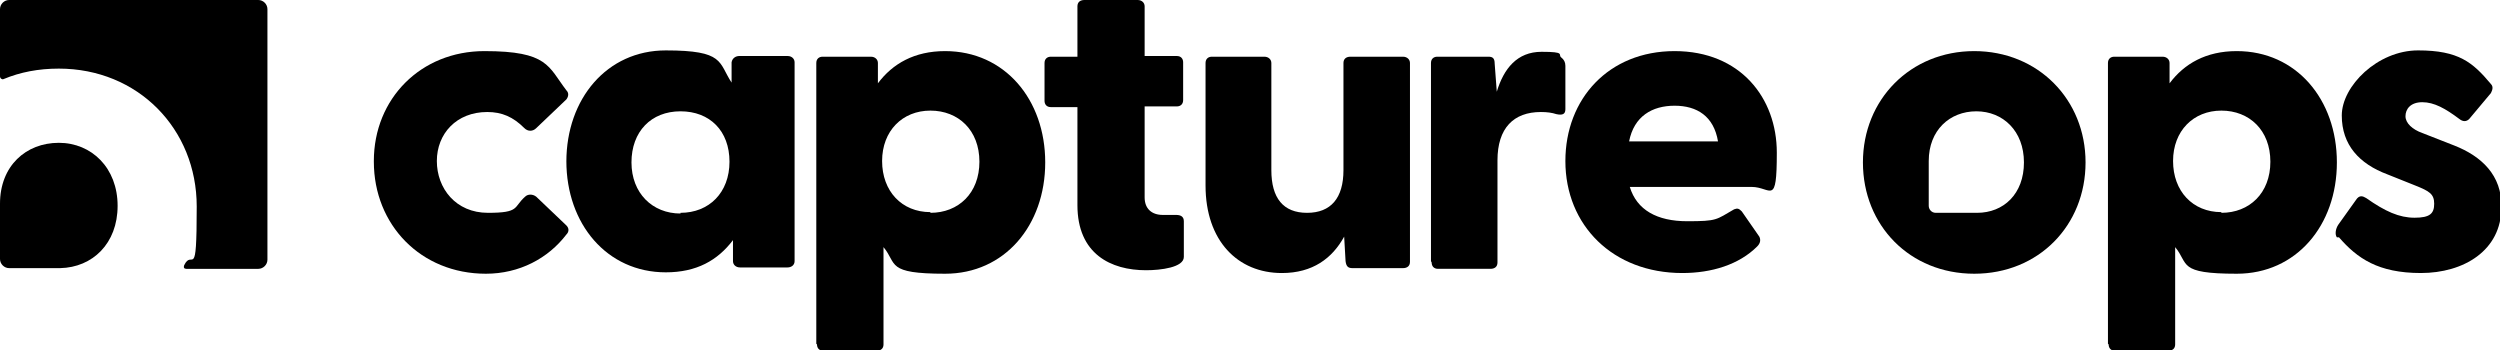
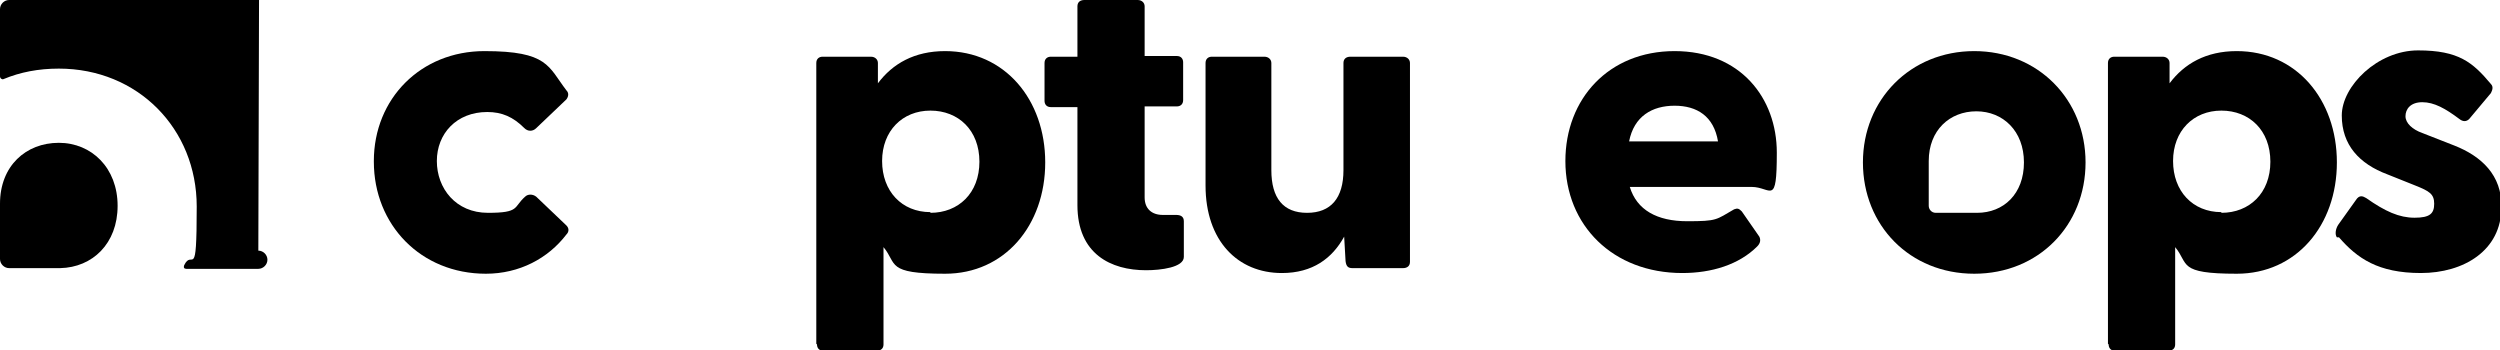
<svg xmlns="http://www.w3.org/2000/svg" class="capture-ops-logo" version="1.1" viewBox="0 0 357.1 50">
  <g>
    <path class="capture-ops-logo__path" d="M53.4,23c0-8.9,6.7-15.7,15.8-15.7s9.1,2.2,11.7,5.6c.4.4.3.9,0,1.3l-4.3,4.1c-.5.5-1.2.5-1.7,0-1.6-1.6-3.2-2.3-5.3-2.3-4.4,0-7.2,3.1-7.2,7s2.7,7.4,7.3,7.4,3.6-.8,5.3-2.3c.4-.4,1.1-.4,1.6,0l4.3,4.1c.4.4.4.9,0,1.3-2.6,3.4-6.7,5.6-11.5,5.6-9.3,0-16-7-16-16Z" />
-     <path class="capture-ops-logo__path" d="M80.9,23.1c0-9,5.8-15.9,14.2-15.9s7.5,1.7,9.4,4.6v-2.9c.1-.6.6-.9,1.1-.9h6.9c.6,0,1,.4,1,.9v28.4c0,.6-.5.9-1,.9h-6.8c-.6,0-1-.4-1-.9v-3c-2.2,2.9-5.2,4.6-9.6,4.6-8.4,0-14.2-6.9-14.2-15.9ZM97.2,30.4c4.1,0,7-2.9,7-7.3s-2.8-7.2-7-7.2-7,2.9-7,7.3,3,7.3,7,7.3Z" />
    <path class="capture-ops-logo__path" d="M116.6,49.1V9c0-.6.4-.9.9-.9h6.9c.6,0,1,.4,1,.9v2.9c2.1-2.8,5.2-4.6,9.6-4.6,8.5,0,14.3,6.9,14.3,15.9s-5.8,15.9-14.3,15.9-6.8-1.4-8.8-3.8v13.9c0,.6-.4.9-1,.9h-7.6c-.6,0-.9-.4-.9-.9ZM132.9,30.4c4,0,7-2.8,7-7.3s-3-7.3-7-7.3-6.9,2.9-6.9,7.2,2.8,7.3,6.9,7.3Z" />
    <path class="capture-ops-logo__path" d="M153.9,29.3v-14h-3.8c-.6,0-.9-.4-.9-.9v-5.4c0-.6.4-.9.9-.9h3.8V.9c0-.6.4-.9,1-.9h7.6c.6,0,1,.4,1,.9v7.1h4.6c.6,0,.9.4.9.9v5.4c0,.6-.4.9-.9.9h-4.6v13c0,1.6,1,2.5,2.6,2.5s1.1,0,1.9,0c.6,0,1.1.2,1.1.9v5.1c0,1.5-3.3,1.9-5.4,1.9-5,0-9.8-2.3-9.8-9.3Z" />
    <path class="capture-ops-logo__path" d="M172.2,26.5V9c0-.6.4-.9.9-.9h7.5c.6,0,1,.4,1,.9v15.3c0,4,1.7,6.1,5.1,6.1s5.2-2.1,5.2-6.1v-15.3c0-.6.4-.9,1-.9h7.5c.6,0,1,.4,1,.9v28.4c0,.6-.4.9-1,.9h-7.2c-.6,0-.9-.2-1-1l-.2-3.5c-1.7,3.1-4.5,5.2-8.9,5.2-6.3,0-10.9-4.6-10.9-12.5Z" />
-     <path class="capture-ops-logo__path" d="M204.4,37.3V9c0-.6.4-.9.9-.9h7.3c.6,0,.9.2.9,1l.3,4c1-3.3,2.9-5.7,6.4-5.7s2.3.4,2.8.8c.4.3.6.7.6,1.2v6.2c0,.7-.4.9-1.3.7-.6-.2-1.3-.3-2.2-.3-3.9,0-6.2,2.3-6.2,6.9v14.6c0,.6-.4.9-1,.9h-7.5c-.6,0-.9-.4-.9-.9Z" />
    <path class="capture-ops-logo__path" d="M223.6,23c0-8.9,6.2-15.7,15.6-15.7s14.6,6.7,14.6,14.5-.8,4.9-3.6,4.9h-17.4c1,3.3,3.9,4.9,8.2,4.9s4.1-.2,6.7-1.7c.5-.2.7-.1,1.1.3l2.5,3.6c.2.4.2.9-.3,1.4-2.6,2.6-6.5,3.8-10.7,3.8-9.9,0-16.7-6.8-16.7-16ZM245.4,20.2c-.6-3.6-3-5.1-6.2-5.1s-5.8,1.5-6.5,5.1h12.7Z" />
    <path class="capture-ops-logo__path" d="M301.1,49.1V9c0-.6.4-.9.9-.9h6.9c.6,0,1,.4,1,.9v2.9c2.1-2.8,5.2-4.6,9.6-4.6,8.5,0,14.3,6.9,14.3,15.9s-5.8,15.9-14.3,15.9-6.8-1.4-8.8-3.8v13.9c0,.6-.4.9-1,.9h-7.6c-.6,0-.9-.4-.9-.9ZM317.3,30.4c4,0,7-2.8,7-7.3s-3-7.3-7-7.3-6.9,2.9-6.9,7.2,2.8,7.3,6.9,7.3Z" />
    <path class="capture-ops-logo__path" d="M333.8,33.9c-.3-.4-.2-1.2.2-1.8l2.5-3.5c.5-.8,1-.6,1.5-.3,2.7,1.9,4.7,2.8,6.9,2.8s2.8-.6,2.8-2-.7-1.8-2.7-2.6l-4-1.6c-4-1.5-6.5-4.2-6.5-8.4s5.1-9.3,10.9-9.3,7.8,1.7,10.4,4.8c.4.4.2.9,0,1.3l-3.1,3.7c-.4.4-.9.4-1.4,0-2-1.5-3.6-2.4-5.3-2.4s-2.4,1-2.4,2,1,1.9,2.4,2.4l4.6,1.8c3.8,1.5,6.8,4.2,6.7,8.8,0,6.2-5.4,9.4-11.5,9.4s-9.1-2.1-11.7-5.1Z" />
    <path class="capture-ops-logo__path" d="M282,7.3c-9.1,0-15.9,6.9-15.9,15.9s6.7,15.9,15.9,15.9,15.9-6.9,15.9-15.9-6.8-15.9-15.9-15.9ZM282.5,30.4h-6c-.6,0-1-.5-1-1v-6.4c0-4.4,3-7.1,6.8-7.1s6.8,2.8,6.8,7.3-2.9,7.2-6.7,7.2Z" />
  </g>
  <g>
    <path class="capture-ops-logo__secondary" d="M8.4,20.4C3.7,20.4,0,23.7,0,29.1v7.9c0,.7.6,1.3,1.3,1.3h7.3c4.6-.1,8.2-3.5,8.2-8.9s-3.7-9-8.4-9Z" />
-     <path class="capture-ops-logo__main" d="M37,0H1.3C.6,0,0,.6,0,1.3v9.6c0,.3.3.5.5.4,2.4-1,5-1.5,7.9-1.5,11.3,0,19.7,8.6,19.7,19.7s-.6,5.9-1.8,8.4c-.1.3,0,.5.3.5h10.3c.7,0,1.3-.6,1.3-1.3V1.3c0-.7-.6-1.3-1.3-1.3Z" />
+     <path class="capture-ops-logo__main" d="M37,0H1.3C.6,0,0,.6,0,1.3v9.6c0,.3.3.5.5.4,2.4-1,5-1.5,7.9-1.5,11.3,0,19.7,8.6,19.7,19.7s-.6,5.9-1.8,8.4c-.1.3,0,.5.3.5h10.3c.7,0,1.3-.6,1.3-1.3c0-.7-.6-1.3-1.3-1.3Z" />
  </g>
</svg>